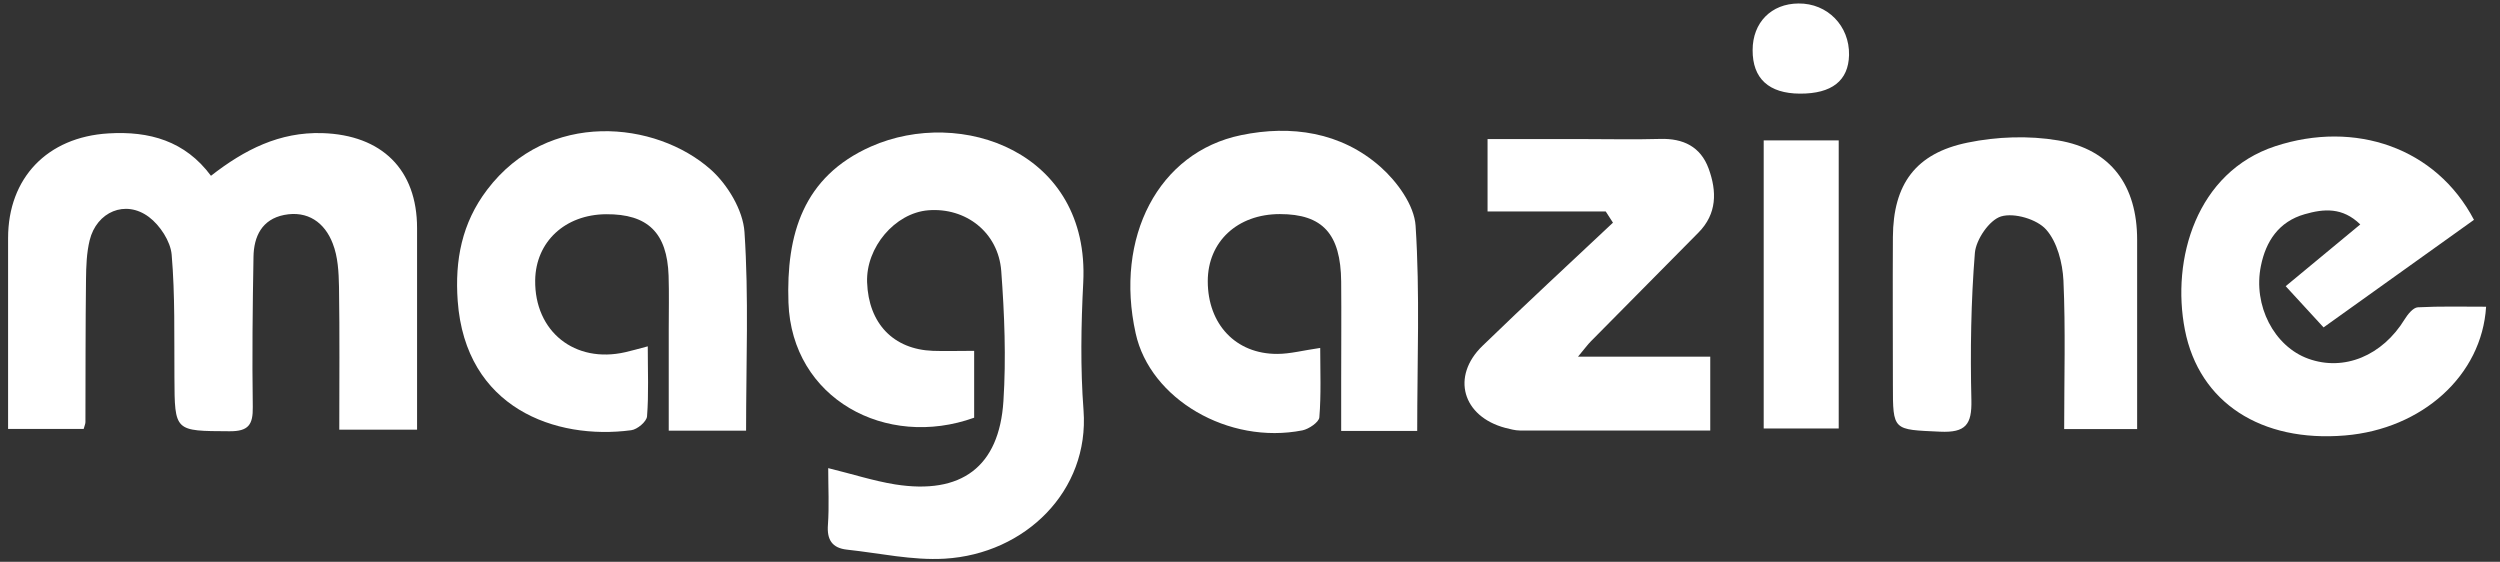
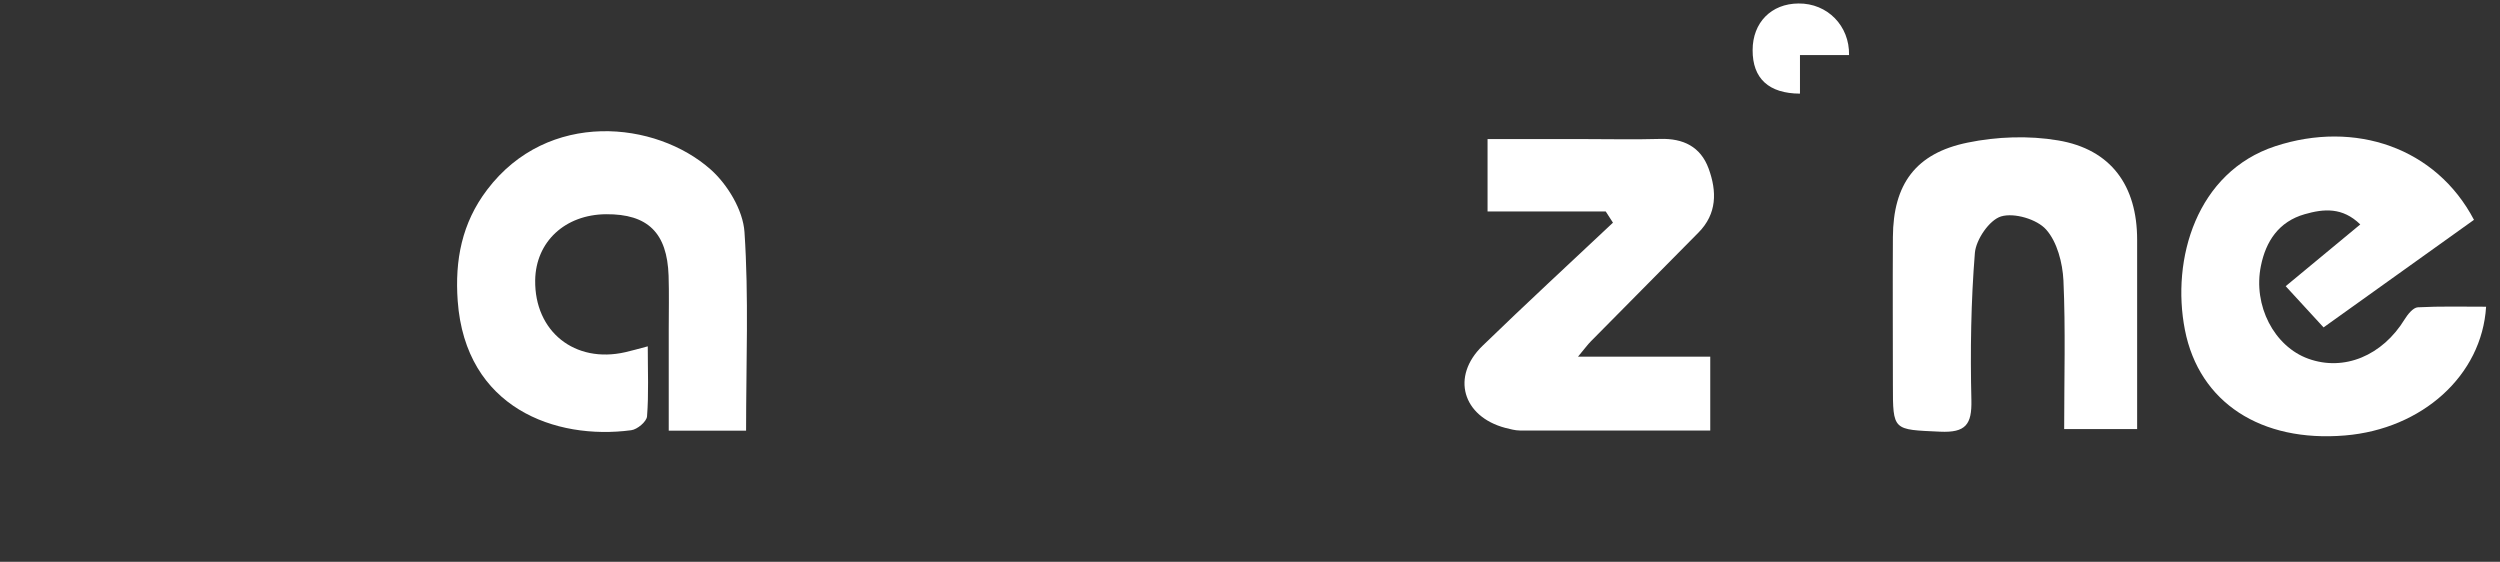
<svg xmlns="http://www.w3.org/2000/svg" width="178" height="40" viewBox="0 0 178 40" fill="none">
  <rect x="0" y="0" width="178" height="40" fill="#333333" stroke="none" />
-   <path d="M29.695 30.591H24.157C24.157 27.148 24.189 23.778 24.137 20.418C24.116 19.381 24.064 18.282 23.691 17.338C23.12 15.845 21.907 14.974 20.227 15.305C18.661 15.617 18.07 16.819 18.049 18.292C17.987 21.849 17.946 25.416 17.998 28.973C18.018 30.238 17.697 30.715 16.338 30.705C12.419 30.684 12.439 30.746 12.419 26.868C12.398 23.954 12.47 21.019 12.222 18.126C12.139 17.182 11.392 16.042 10.604 15.451C8.934 14.196 6.881 15.077 6.383 17.11C6.166 18.002 6.134 18.956 6.124 19.889C6.083 23.28 6.093 26.66 6.083 30.052C6.083 30.166 6.031 30.28 5.958 30.539H0.576C0.576 29.046 0.576 27.563 0.576 26.069C0.576 23.031 0.576 19.993 0.576 16.954C0.576 12.671 3.366 9.758 7.721 9.498C10.625 9.322 13.176 10.027 15.021 12.516C17.417 10.649 19.906 9.384 22.954 9.478C27.185 9.612 29.695 12.07 29.695 16.239C29.695 20.967 29.695 25.686 29.695 30.591Z" fill="white" />
-   <path d="M58.959 33.328C60.691 33.753 62.194 34.24 63.729 34.489C68.447 35.236 71.144 33.245 71.444 28.558C71.641 25.488 71.517 22.367 71.289 19.297C71.081 16.539 68.758 14.755 66.083 14.973C63.719 15.17 61.645 17.617 61.738 20.106C61.842 23.03 63.605 24.876 66.425 24.98C67.296 25.011 68.178 24.98 69.36 24.98V29.74C63.086 32 56.377 28.392 56.138 21.547C55.972 16.694 57.175 12.578 62.018 10.431C68.406 7.6 77.604 10.794 77.127 20.116C76.972 23.145 76.92 26.204 77.148 29.221C77.573 34.945 73.01 39.436 67.265 39.778C64.963 39.913 62.63 39.384 60.307 39.135C59.249 39.021 58.866 38.43 58.949 37.362C59.042 36.045 58.969 34.717 58.969 33.328H58.959Z" fill="white" />
  <path d="M53.121 30.663H47.614C47.614 28.215 47.614 25.841 47.614 23.476C47.614 22.191 47.645 20.905 47.604 19.629C47.5 16.57 46.121 15.232 43.155 15.253C40.231 15.274 38.146 17.213 38.105 19.951C38.053 23.601 40.926 25.903 44.534 25.073C44.98 24.97 45.426 24.845 46.121 24.659C46.121 26.442 46.194 28.05 46.069 29.646C46.038 30.02 45.374 30.58 44.939 30.632C39.557 31.347 33.138 29.055 32.588 21.423C32.381 18.53 32.879 15.886 34.683 13.511C39.017 7.787 46.702 8.606 50.601 12.069C51.804 13.138 52.903 14.963 53.007 16.518C53.318 21.154 53.121 25.83 53.121 30.673V30.663Z" fill="white" />
-   <path d="M100.895 30.684H95.492C95.492 29.502 95.492 28.371 95.492 27.23C95.492 24.835 95.513 22.439 95.492 20.055C95.461 16.653 94.175 15.243 91.126 15.243C88.109 15.243 85.993 17.203 85.993 20.023C85.993 23.082 87.984 25.208 90.94 25.198C91.852 25.198 92.775 24.949 93.999 24.773C93.999 26.432 94.072 28.081 93.937 29.719C93.906 30.061 93.19 30.549 92.734 30.642C87.466 31.679 81.887 28.413 80.86 23.736C79.346 16.912 82.468 10.836 88.368 9.622C91.915 8.886 95.482 9.394 98.292 11.883C99.474 12.93 100.698 14.61 100.791 16.083C101.102 20.884 100.905 25.727 100.905 30.684H100.895Z" fill="white" />
  <path d="M176.139 15.658C172.562 18.219 169.057 20.729 165.438 23.311C164.535 22.336 163.716 21.444 162.741 20.376C164.515 18.914 166.236 17.483 168.051 15.979C166.786 14.745 165.458 14.859 164.089 15.253C162.244 15.782 161.331 17.182 160.978 18.924C160.398 21.766 161.932 24.669 164.349 25.54C166.9 26.463 169.627 25.323 171.214 22.73C171.431 22.378 171.815 21.901 172.147 21.88C173.765 21.797 175.382 21.838 177.01 21.838C176.71 26.743 172.448 30.549 166.962 31.005C161.01 31.503 156.582 28.683 155.565 23.487C154.58 18.447 156.395 12.257 161.995 10.411C167.688 8.544 173.453 10.514 176.15 15.658H176.139Z" fill="white" />
  <path d="M152.154 30.549H146.969C146.969 26.941 147.072 23.446 146.917 19.972C146.855 18.717 146.471 17.224 145.683 16.343C145.029 15.606 143.412 15.129 142.478 15.409C141.649 15.658 140.695 17.048 140.612 18.002C140.332 21.476 140.28 24.991 140.363 28.486C140.404 30.228 139.959 30.819 138.133 30.736C134.774 30.58 134.774 30.695 134.774 27.387C134.774 23.881 134.753 20.387 134.774 16.882C134.794 13.128 136.381 10.909 140.104 10.152C142.178 9.726 144.449 9.644 146.533 9.996C150.308 10.629 152.164 13.221 152.164 17.068C152.164 21.496 152.164 25.935 152.164 30.56L152.154 30.549Z" fill="white" />
  <path d="M114.324 15.056H105.914V9.902C108.195 9.902 110.466 9.902 112.737 9.902C114.552 9.902 116.377 9.944 118.192 9.892C119.841 9.84 121.085 10.441 121.656 12.007C122.247 13.625 122.257 15.222 120.93 16.56C118.379 19.142 115.828 21.713 113.277 24.296C113.038 24.534 112.841 24.814 112.354 25.395H121.77V30.652C117.217 30.652 112.717 30.652 108.216 30.652C107.874 30.652 107.521 30.549 107.179 30.466C104.13 29.657 103.301 26.805 105.551 24.627C108.61 21.662 111.742 18.768 114.843 15.854L114.334 15.066L114.324 15.056Z" fill="white" />
-   <path d="M125.575 9.996H130.916V30.508H125.575V9.996Z" fill="white" />
-   <path d="M128.158 6.667C125.938 6.657 124.777 5.589 124.787 3.567C124.787 1.607 126.115 0.259 128.054 0.248C130.117 0.228 131.694 1.845 131.652 3.919C131.611 5.744 130.429 6.678 128.147 6.667H128.158Z" fill="white" />
+   <path d="M128.158 6.667C125.938 6.657 124.777 5.589 124.787 3.567C124.787 1.607 126.115 0.259 128.054 0.248C130.117 0.228 131.694 1.845 131.652 3.919H128.158Z" fill="white" />
</svg>